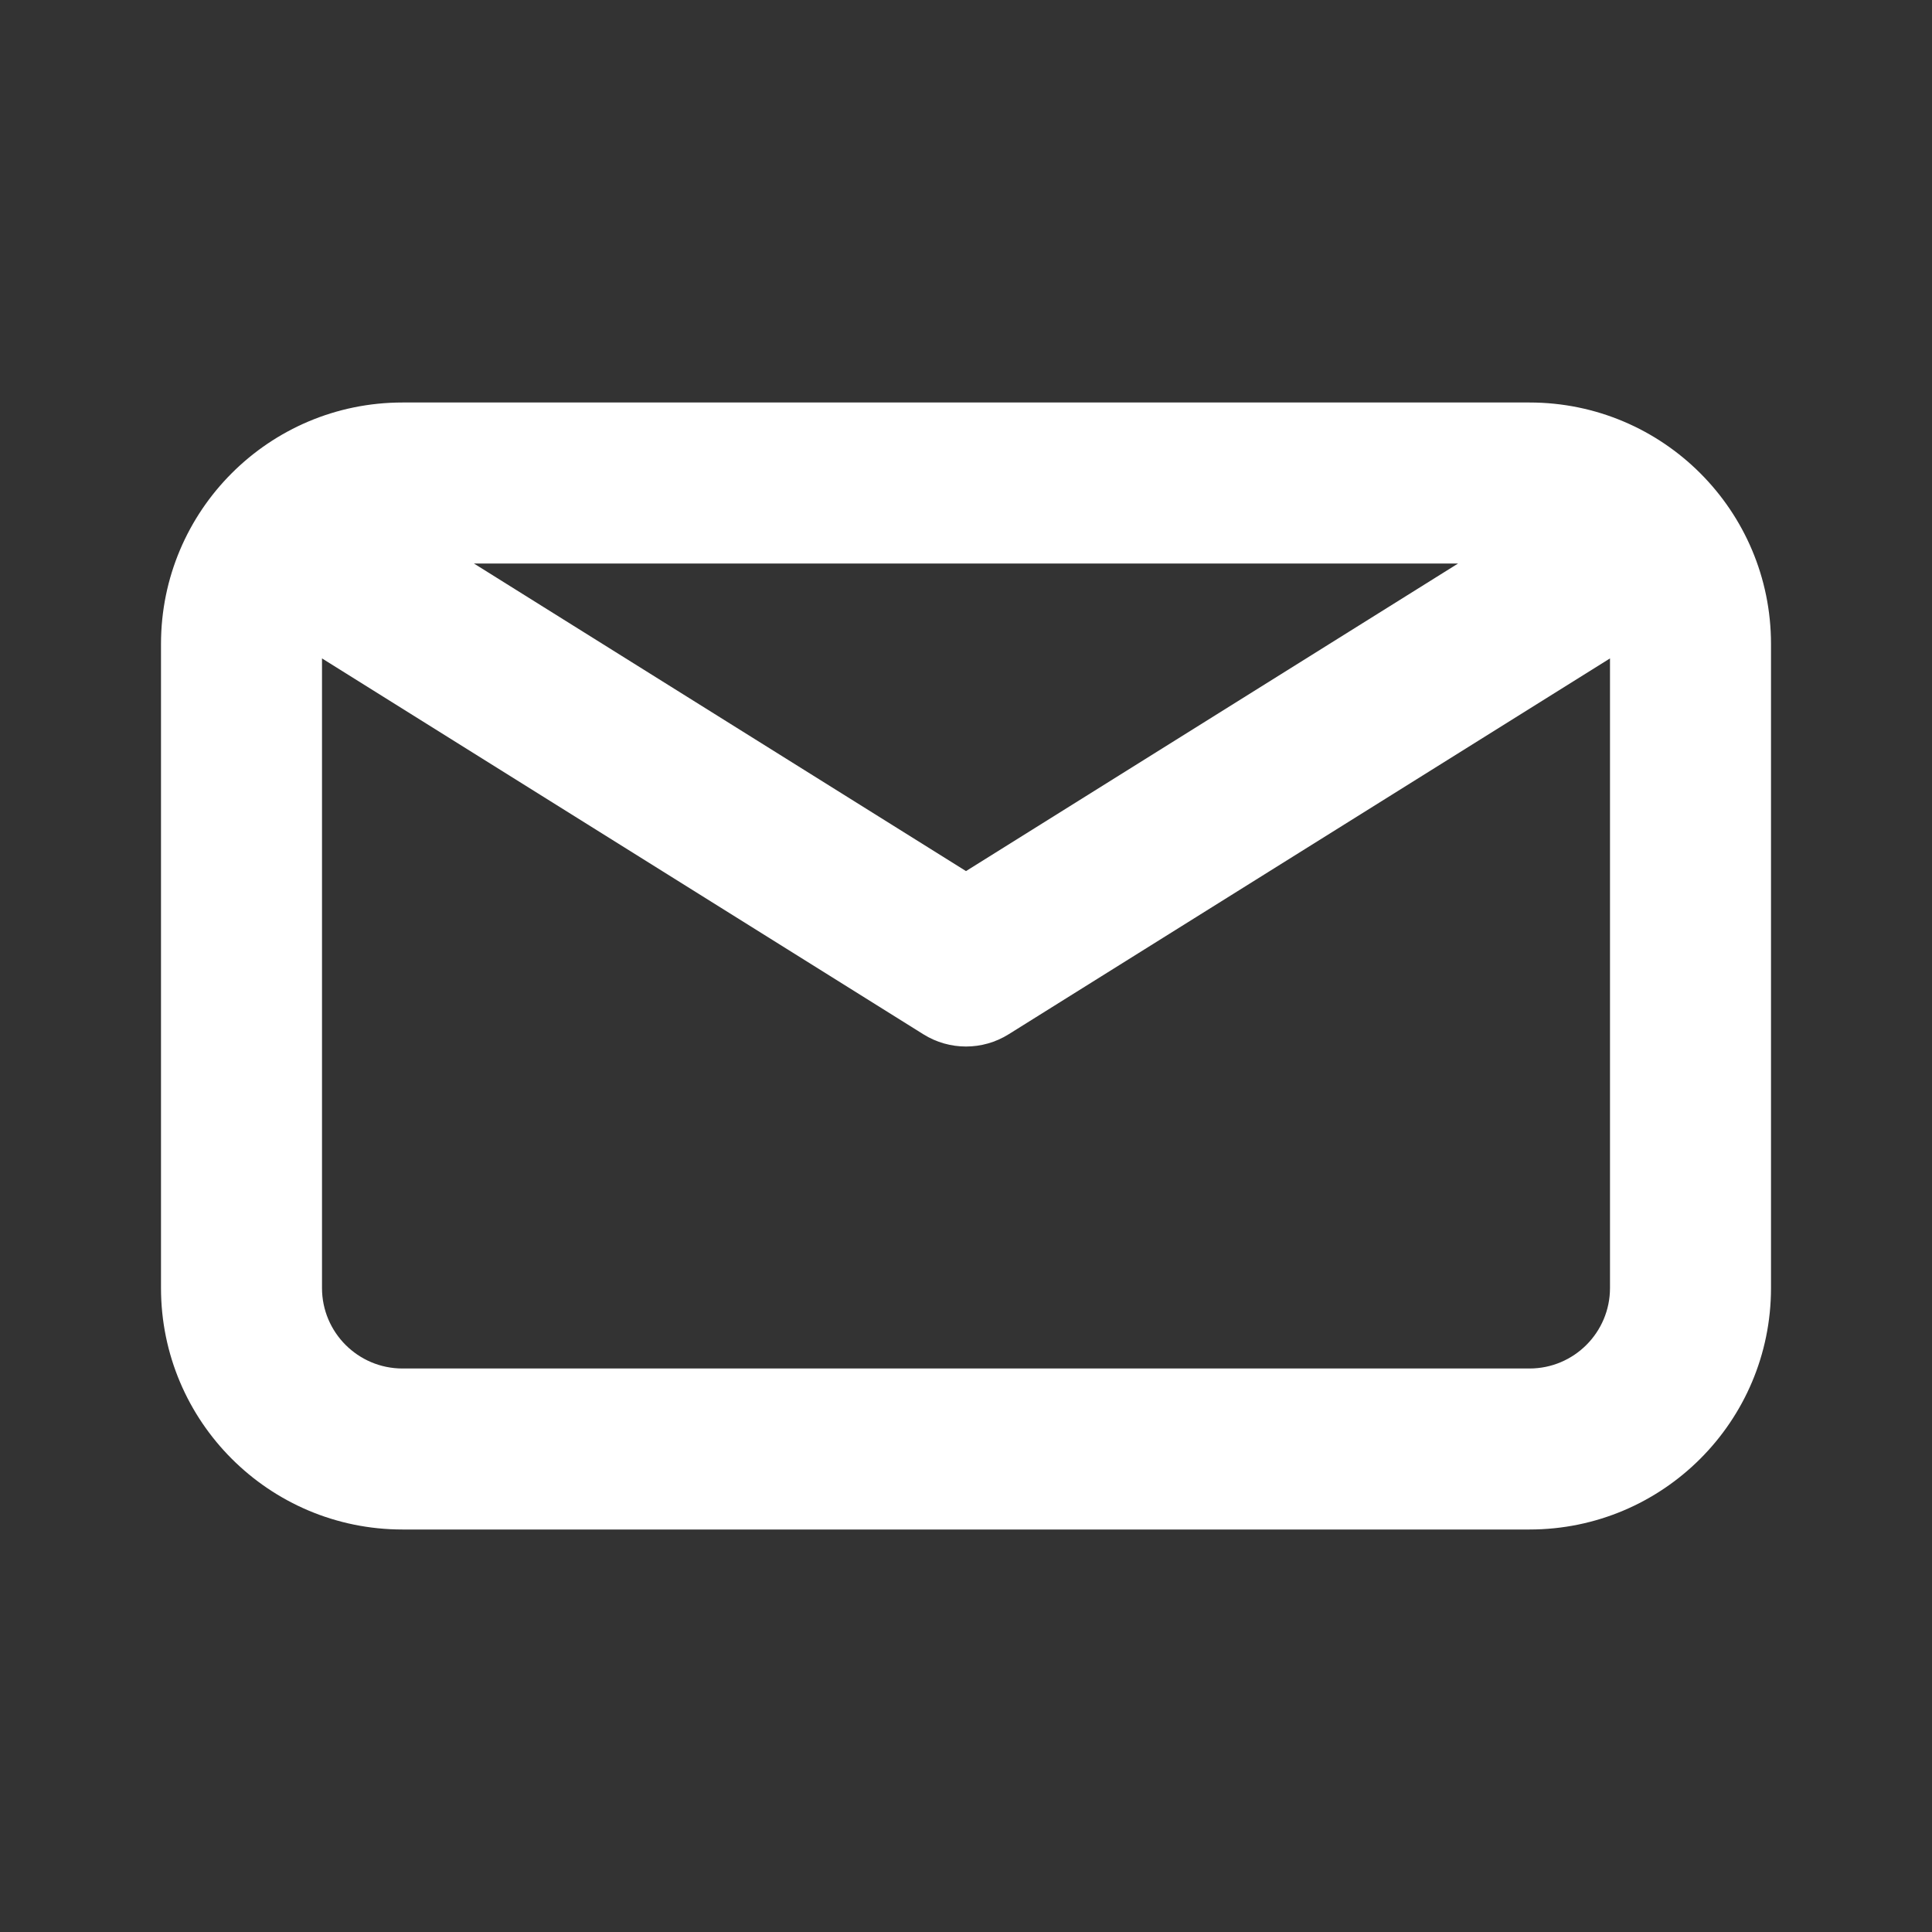
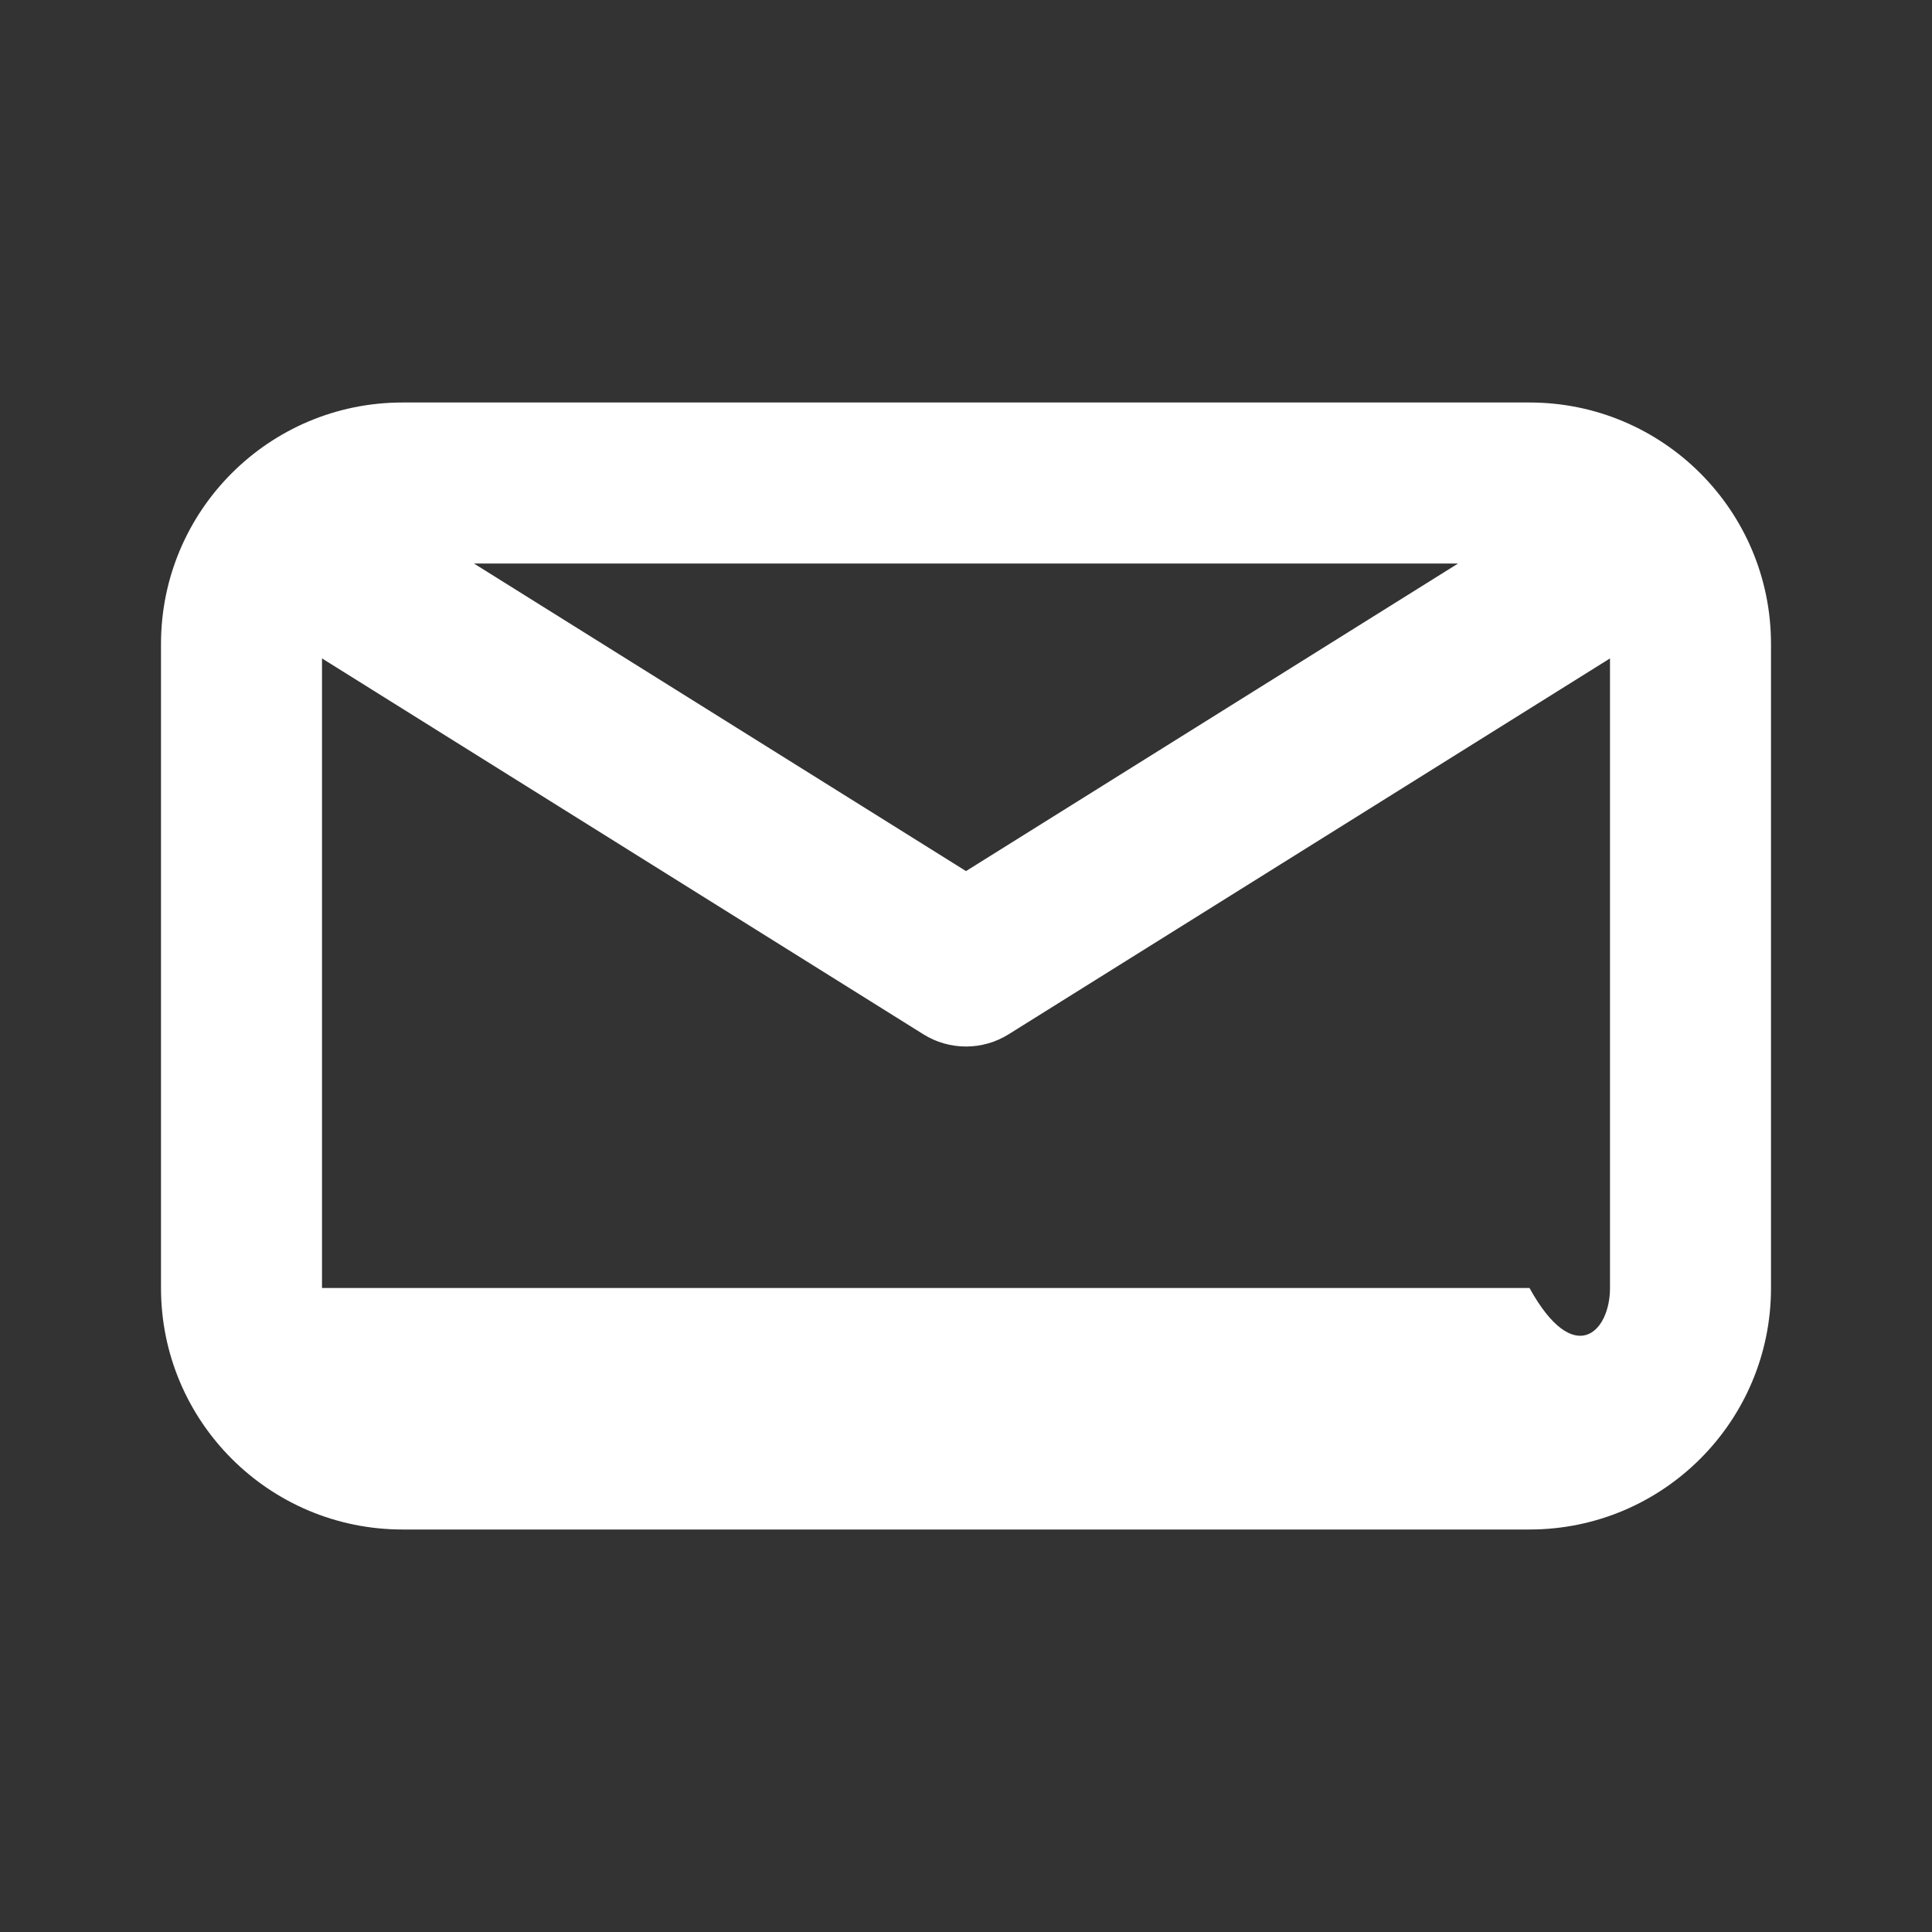
<svg xmlns="http://www.w3.org/2000/svg" width="24" height="24" viewBox="0 0 24 24" fill="none">
  <rect x="0" y="0" width="24" height="24" fill="#333333" stroke="none" />
-   <path fill-rule="evenodd" clip-rule="evenodd" d="M2 8C2 6.343 3.343 5 5 5H19C20.657 5 22 6.343 22 8V16C22 17.657 20.657 19 19 19H5C3.343 19 2 17.657 2 16V8ZM5.887 7L12 10.821L18.113 7H5.887ZM20 8.179L12.53 12.848C12.206 13.051 11.794 13.051 11.47 12.848L4 8.179V16C4 16.552 4.448 17 5 17H19C19.552 17 20 16.552 20 16V8.179Z" fill="white" />
+   <path fill-rule="evenodd" clip-rule="evenodd" d="M2 8C2 6.343 3.343 5 5 5H19C20.657 5 22 6.343 22 8V16C22 17.657 20.657 19 19 19H5C3.343 19 2 17.657 2 16V8ZM5.887 7L12 10.821L18.113 7H5.887ZM20 8.179L12.53 12.848C12.206 13.051 11.794 13.051 11.47 12.848L4 8.179V16H19C19.552 17 20 16.552 20 16V8.179Z" fill="white" />
</svg>